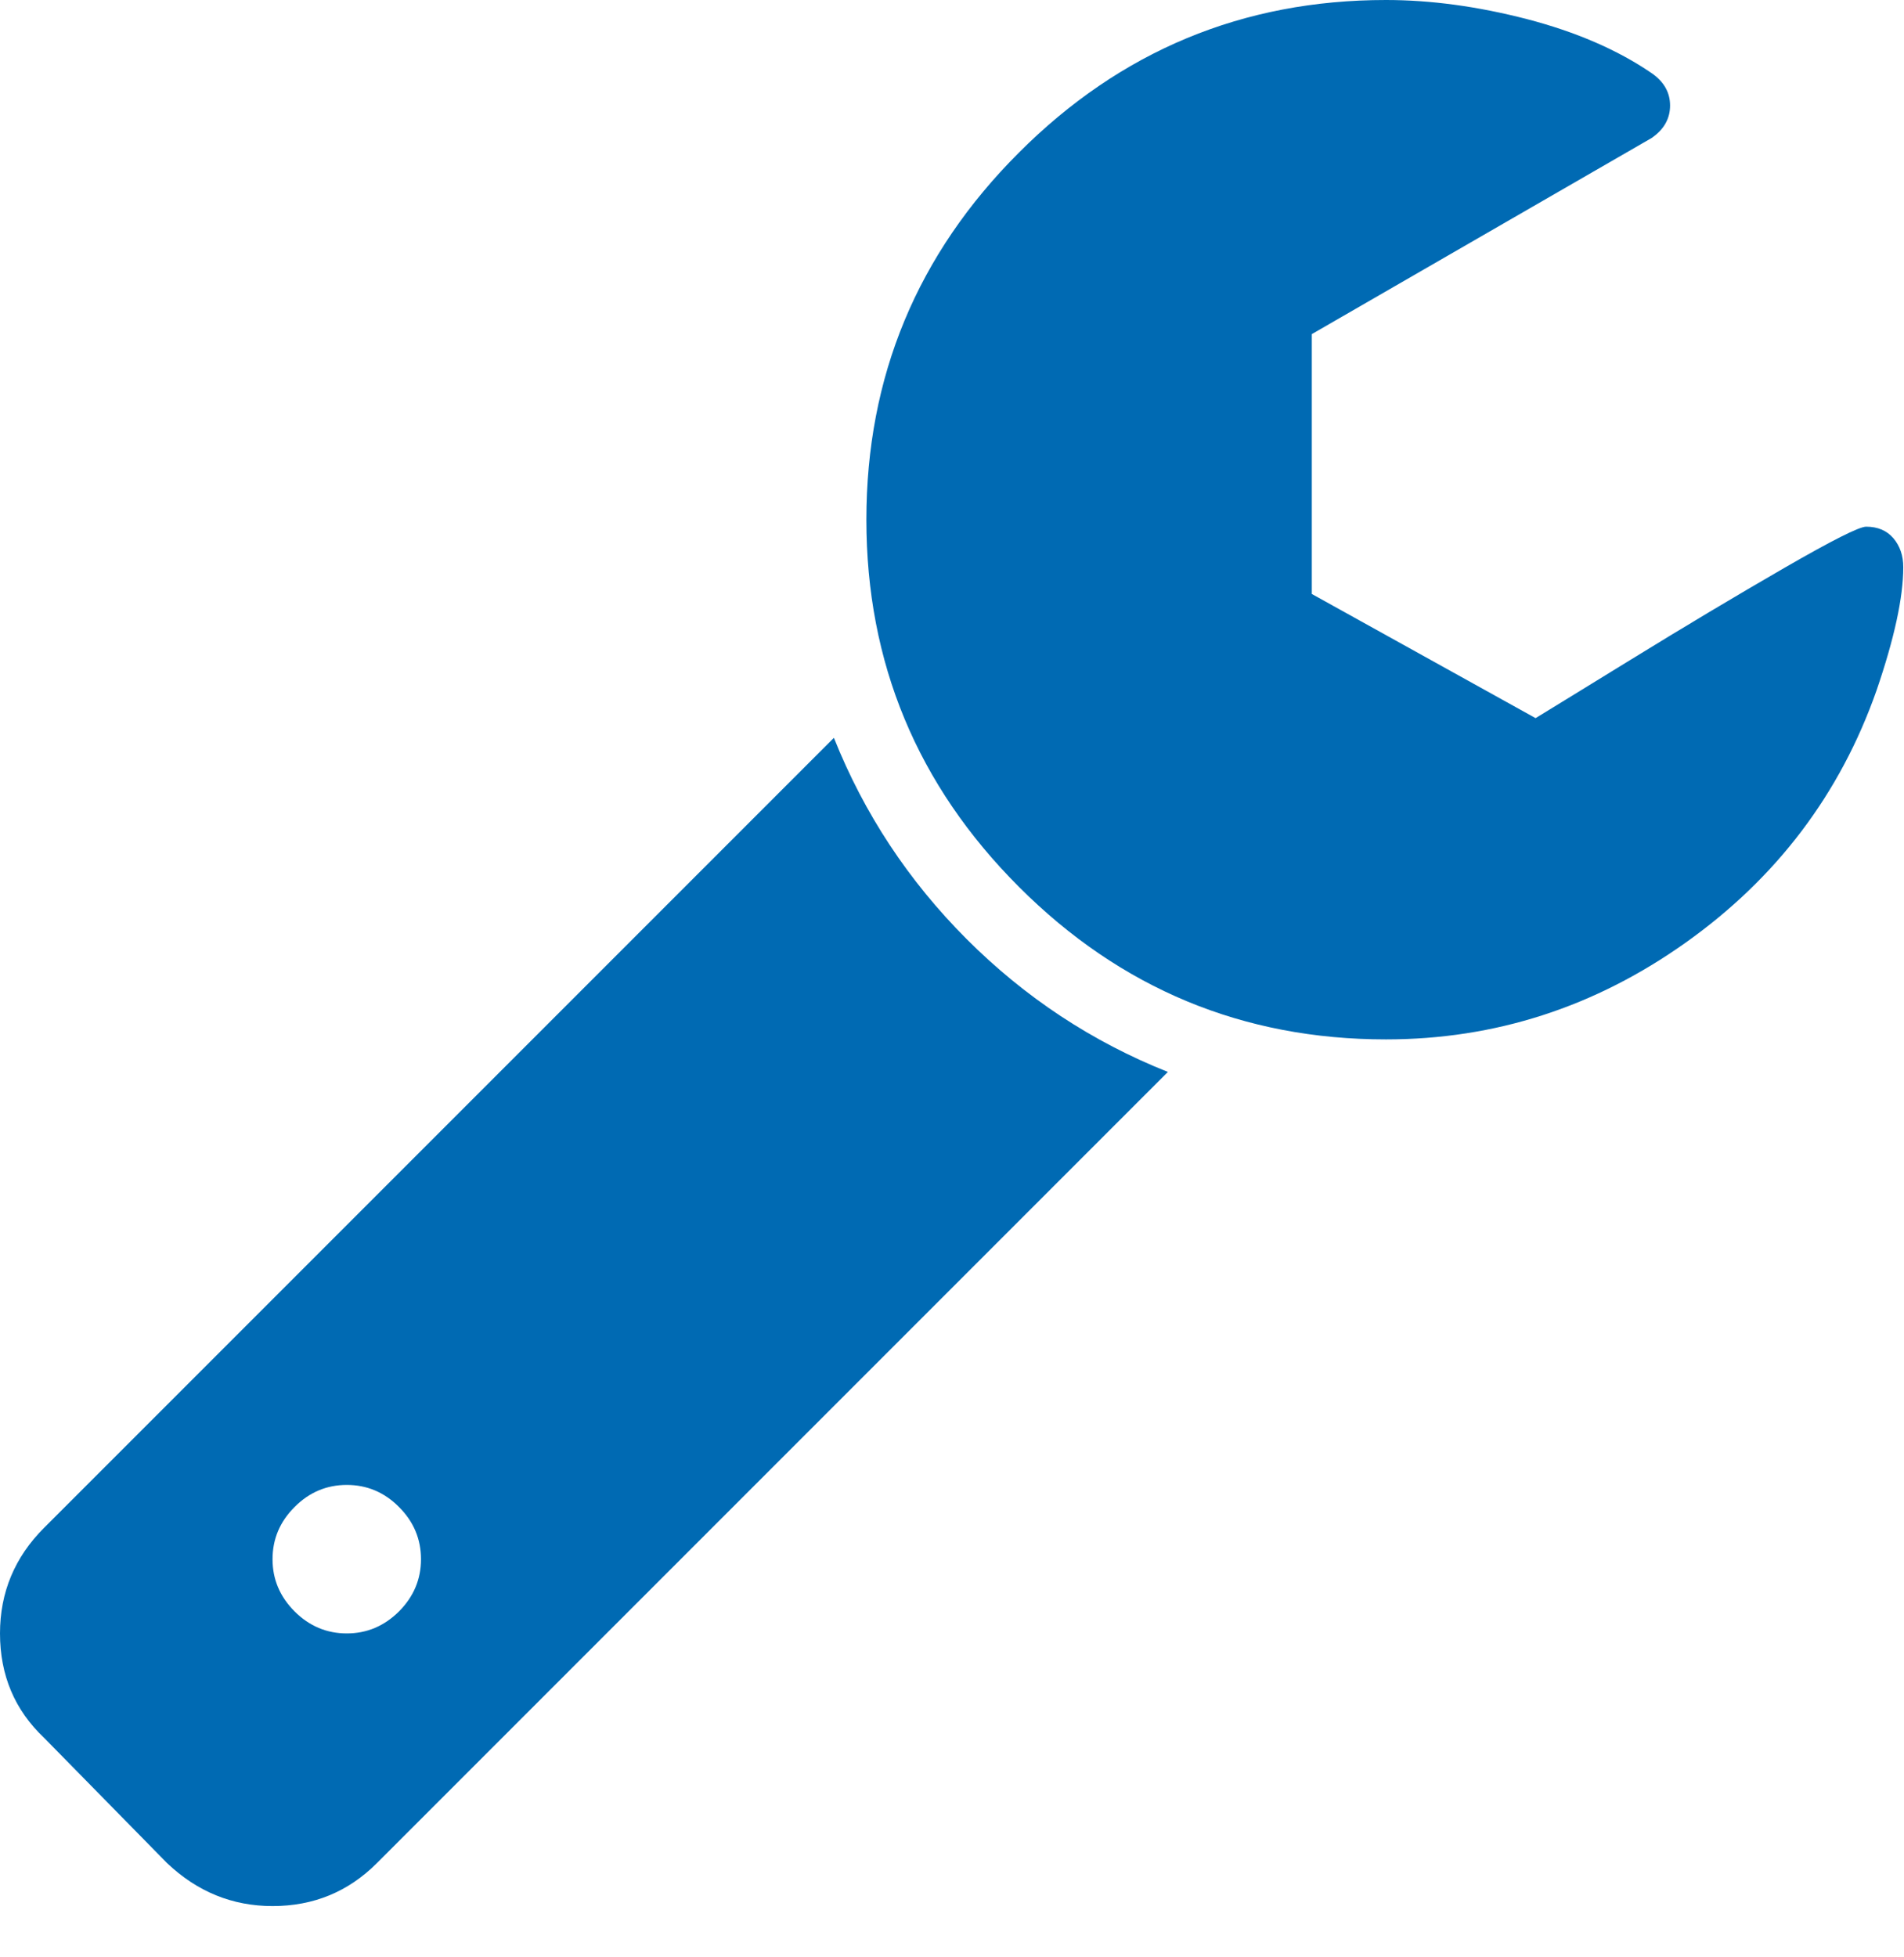
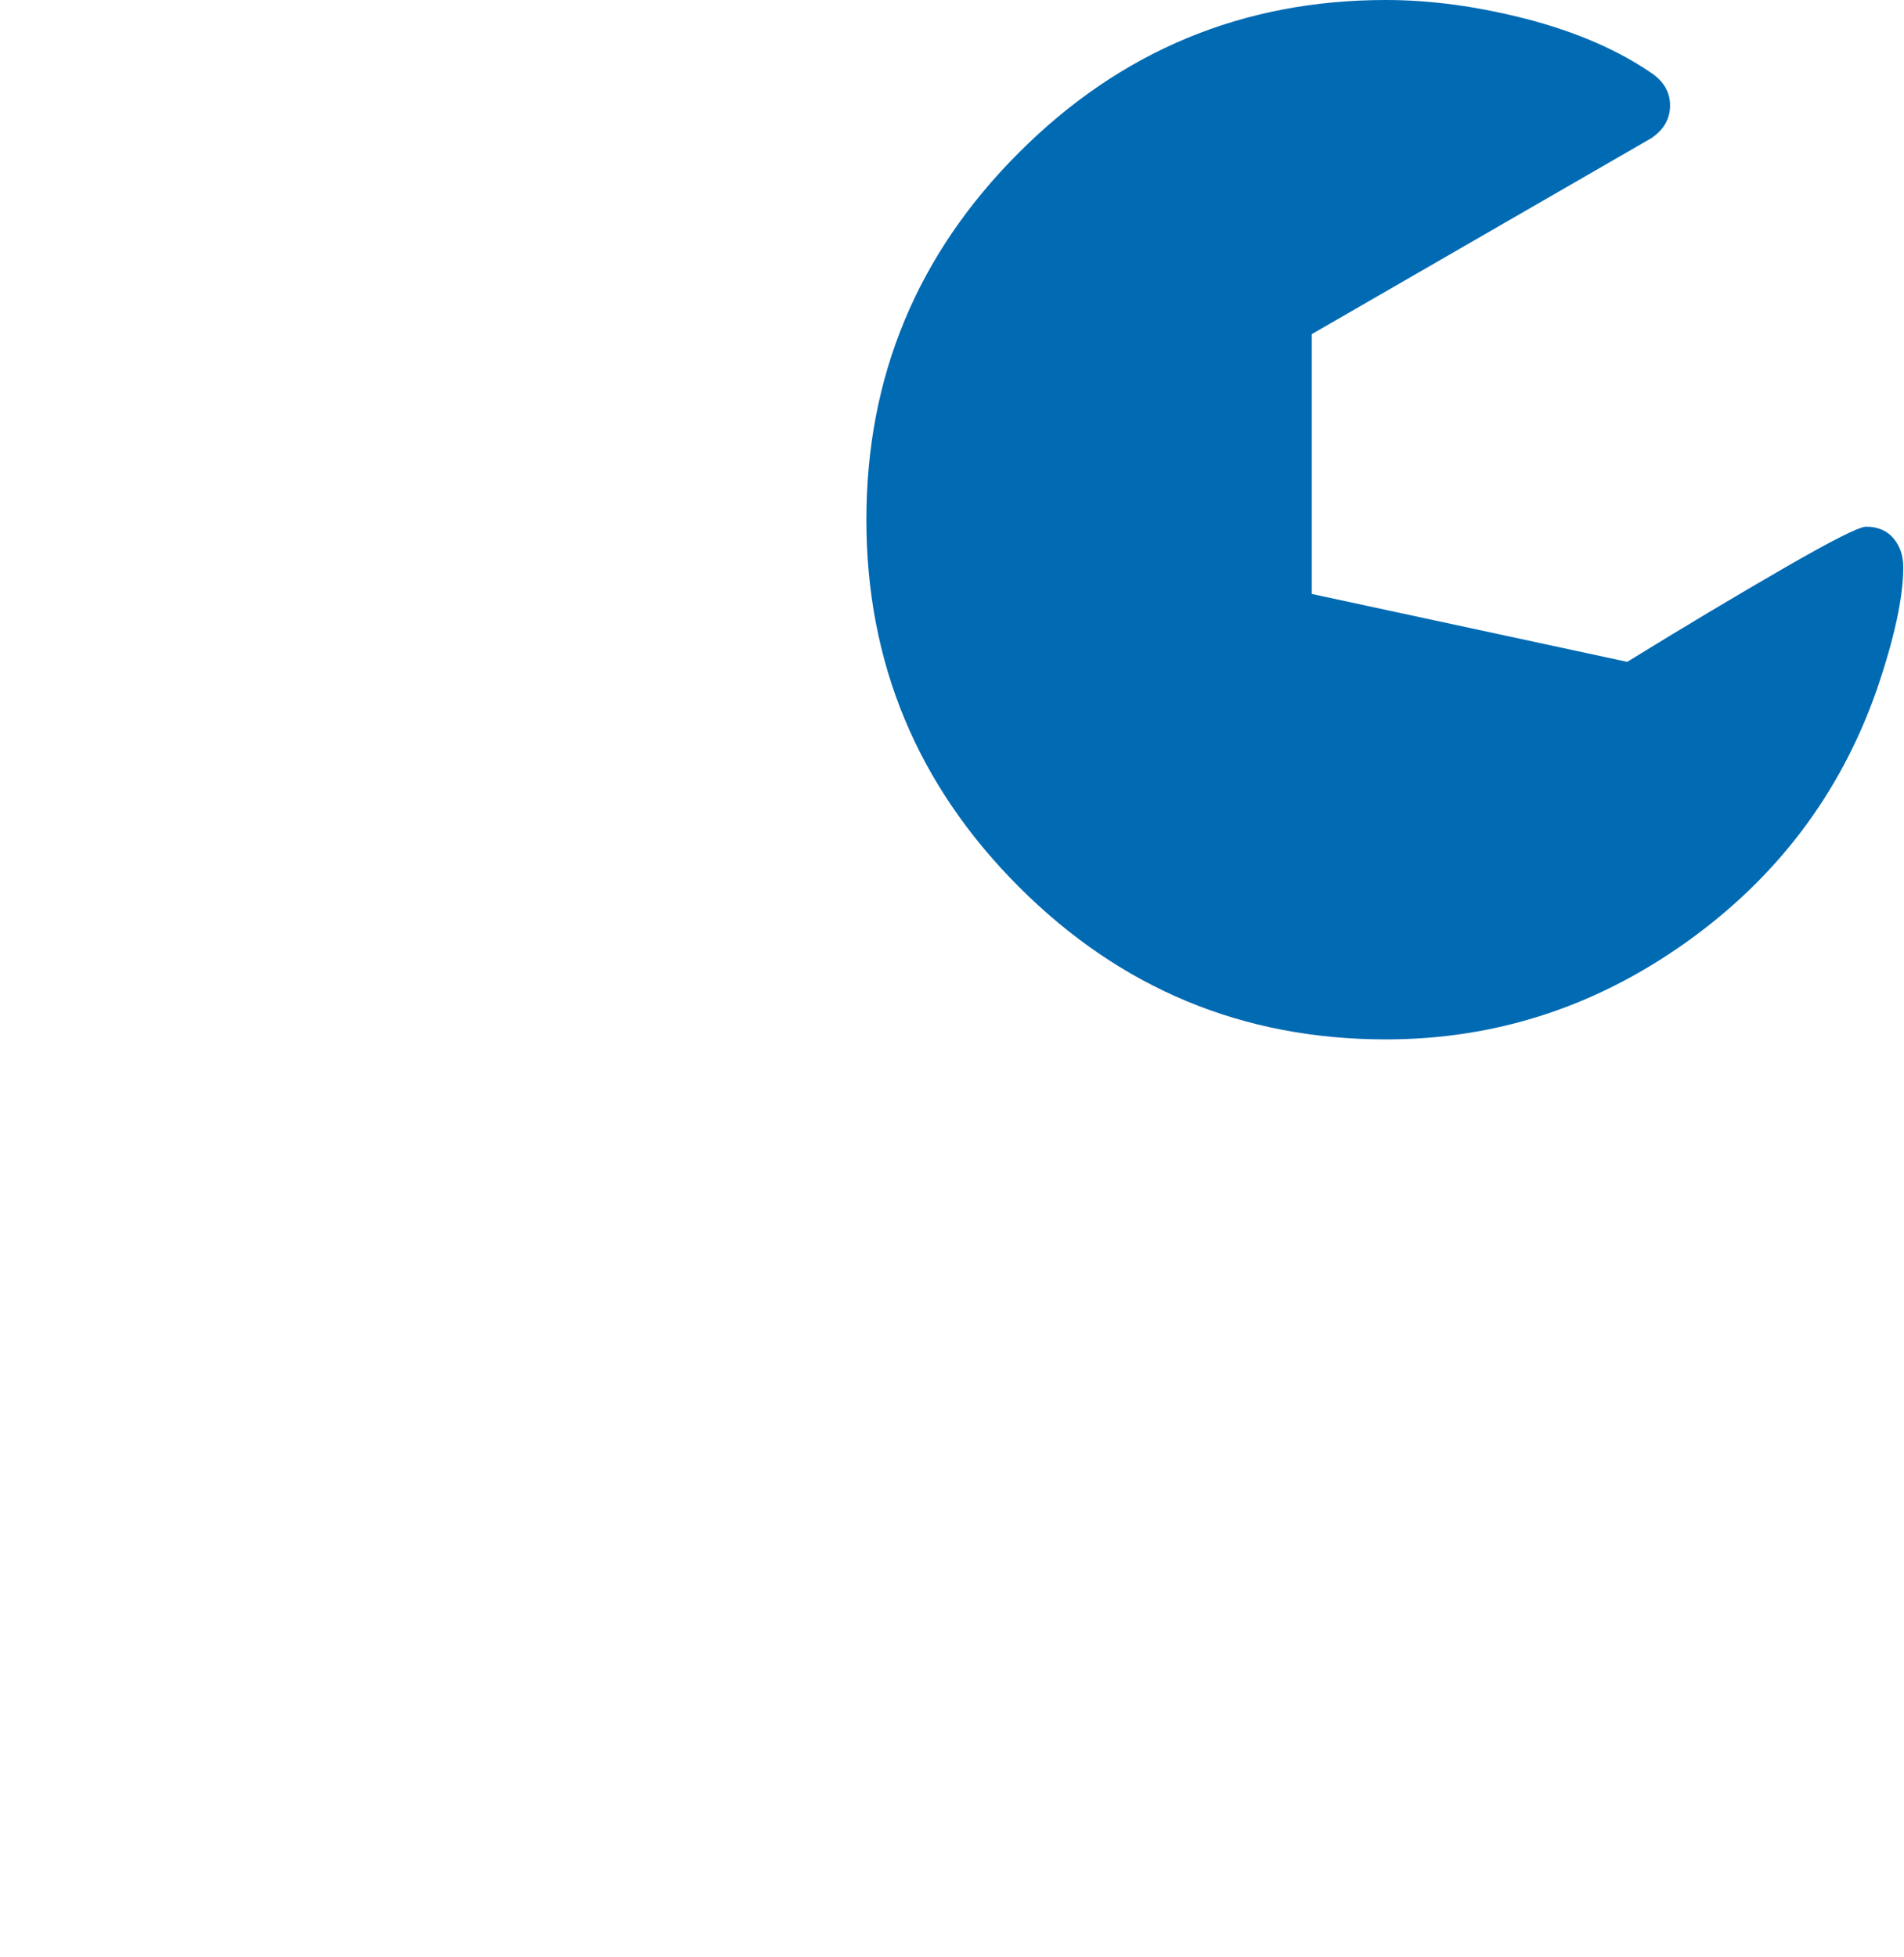
<svg xmlns="http://www.w3.org/2000/svg" width="36px" height="37px" viewBox="0 0 36 37" version="1.1">
  <desc>Created with Lunacy</desc>
  <g id="open-wrench-tool-silhouette">
-     <path d="M0.833 14.934L15.767 0C16.338 1.433 17.175 2.701 18.277 3.805C19.381 4.909 20.649 5.746 22.082 6.316L7.127 21.271C6.586 21.813 5.929 22.084 5.153 22.084C4.394 22.084 3.729 21.813 3.158 21.271L0.833 18.903C0.277 18.377 0 17.719 0 16.93C0 16.155 0.277 15.49 0.833 14.934ZM6.557 16.93C6.937 16.93 7.265 16.791 7.544 16.514C7.821 16.235 7.96 15.907 7.96 15.527C7.96 15.147 7.821 14.817 7.544 14.54C7.267 14.261 6.937 14.123 6.557 14.123C6.177 14.123 5.847 14.261 5.57 14.54C5.292 14.817 5.153 15.147 5.153 15.527C5.153 15.907 5.292 16.235 5.57 16.514C5.847 16.791 6.177 16.93 6.557 16.93Z" transform="translate(0 13.947)" id="Fill-1" fill="#006AB3" fill-rule="evenodd" stroke="none" />
-     <path d="M19.419 10.175C19.294 10.029 19.122 9.956 18.903 9.956C18.771 9.956 18.257 10.216 17.357 10.735C16.458 11.254 15.467 11.845 14.386 12.511C13.304 13.177 12.727 13.53 12.653 13.575L8.422 11.228L8.422 6.316L14.845 2.61C15.08 2.449 15.196 2.243 15.196 1.995C15.196 1.747 15.08 1.543 14.845 1.381C14.203 0.942 13.417 0.603 12.489 0.361C11.56 0.121 10.671 0 9.824 0C7.119 0 4.806 0.962 2.885 2.884C0.961 4.806 0 7.119 0 9.824C0 12.529 0.962 14.842 2.885 16.765C4.806 18.687 7.119 19.648 9.824 19.648C11.886 19.648 13.776 19.038 15.493 17.817C17.211 16.596 18.414 15.006 19.101 13.048C19.436 12.069 19.605 11.294 19.605 10.723C19.606 10.505 19.543 10.322 19.419 10.175Z" transform="translate(16.381 0)" id="Fill-2" fill="#006AB3" stroke="none" />
+     <path d="M19.419 10.175C19.294 10.029 19.122 9.956 18.903 9.956C18.771 9.956 18.257 10.216 17.357 10.735C16.458 11.254 15.467 11.845 14.386 12.511L8.422 11.228L8.422 6.316L14.845 2.61C15.08 2.449 15.196 2.243 15.196 1.995C15.196 1.747 15.08 1.543 14.845 1.381C14.203 0.942 13.417 0.603 12.489 0.361C11.56 0.121 10.671 0 9.824 0C7.119 0 4.806 0.962 2.885 2.884C0.961 4.806 0 7.119 0 9.824C0 12.529 0.962 14.842 2.885 16.765C4.806 18.687 7.119 19.648 9.824 19.648C11.886 19.648 13.776 19.038 15.493 17.817C17.211 16.596 18.414 15.006 19.101 13.048C19.436 12.069 19.605 11.294 19.605 10.723C19.606 10.505 19.543 10.322 19.419 10.175Z" transform="translate(16.381 0)" id="Fill-2" fill="#006AB3" stroke="none" />
  </g>
</svg>